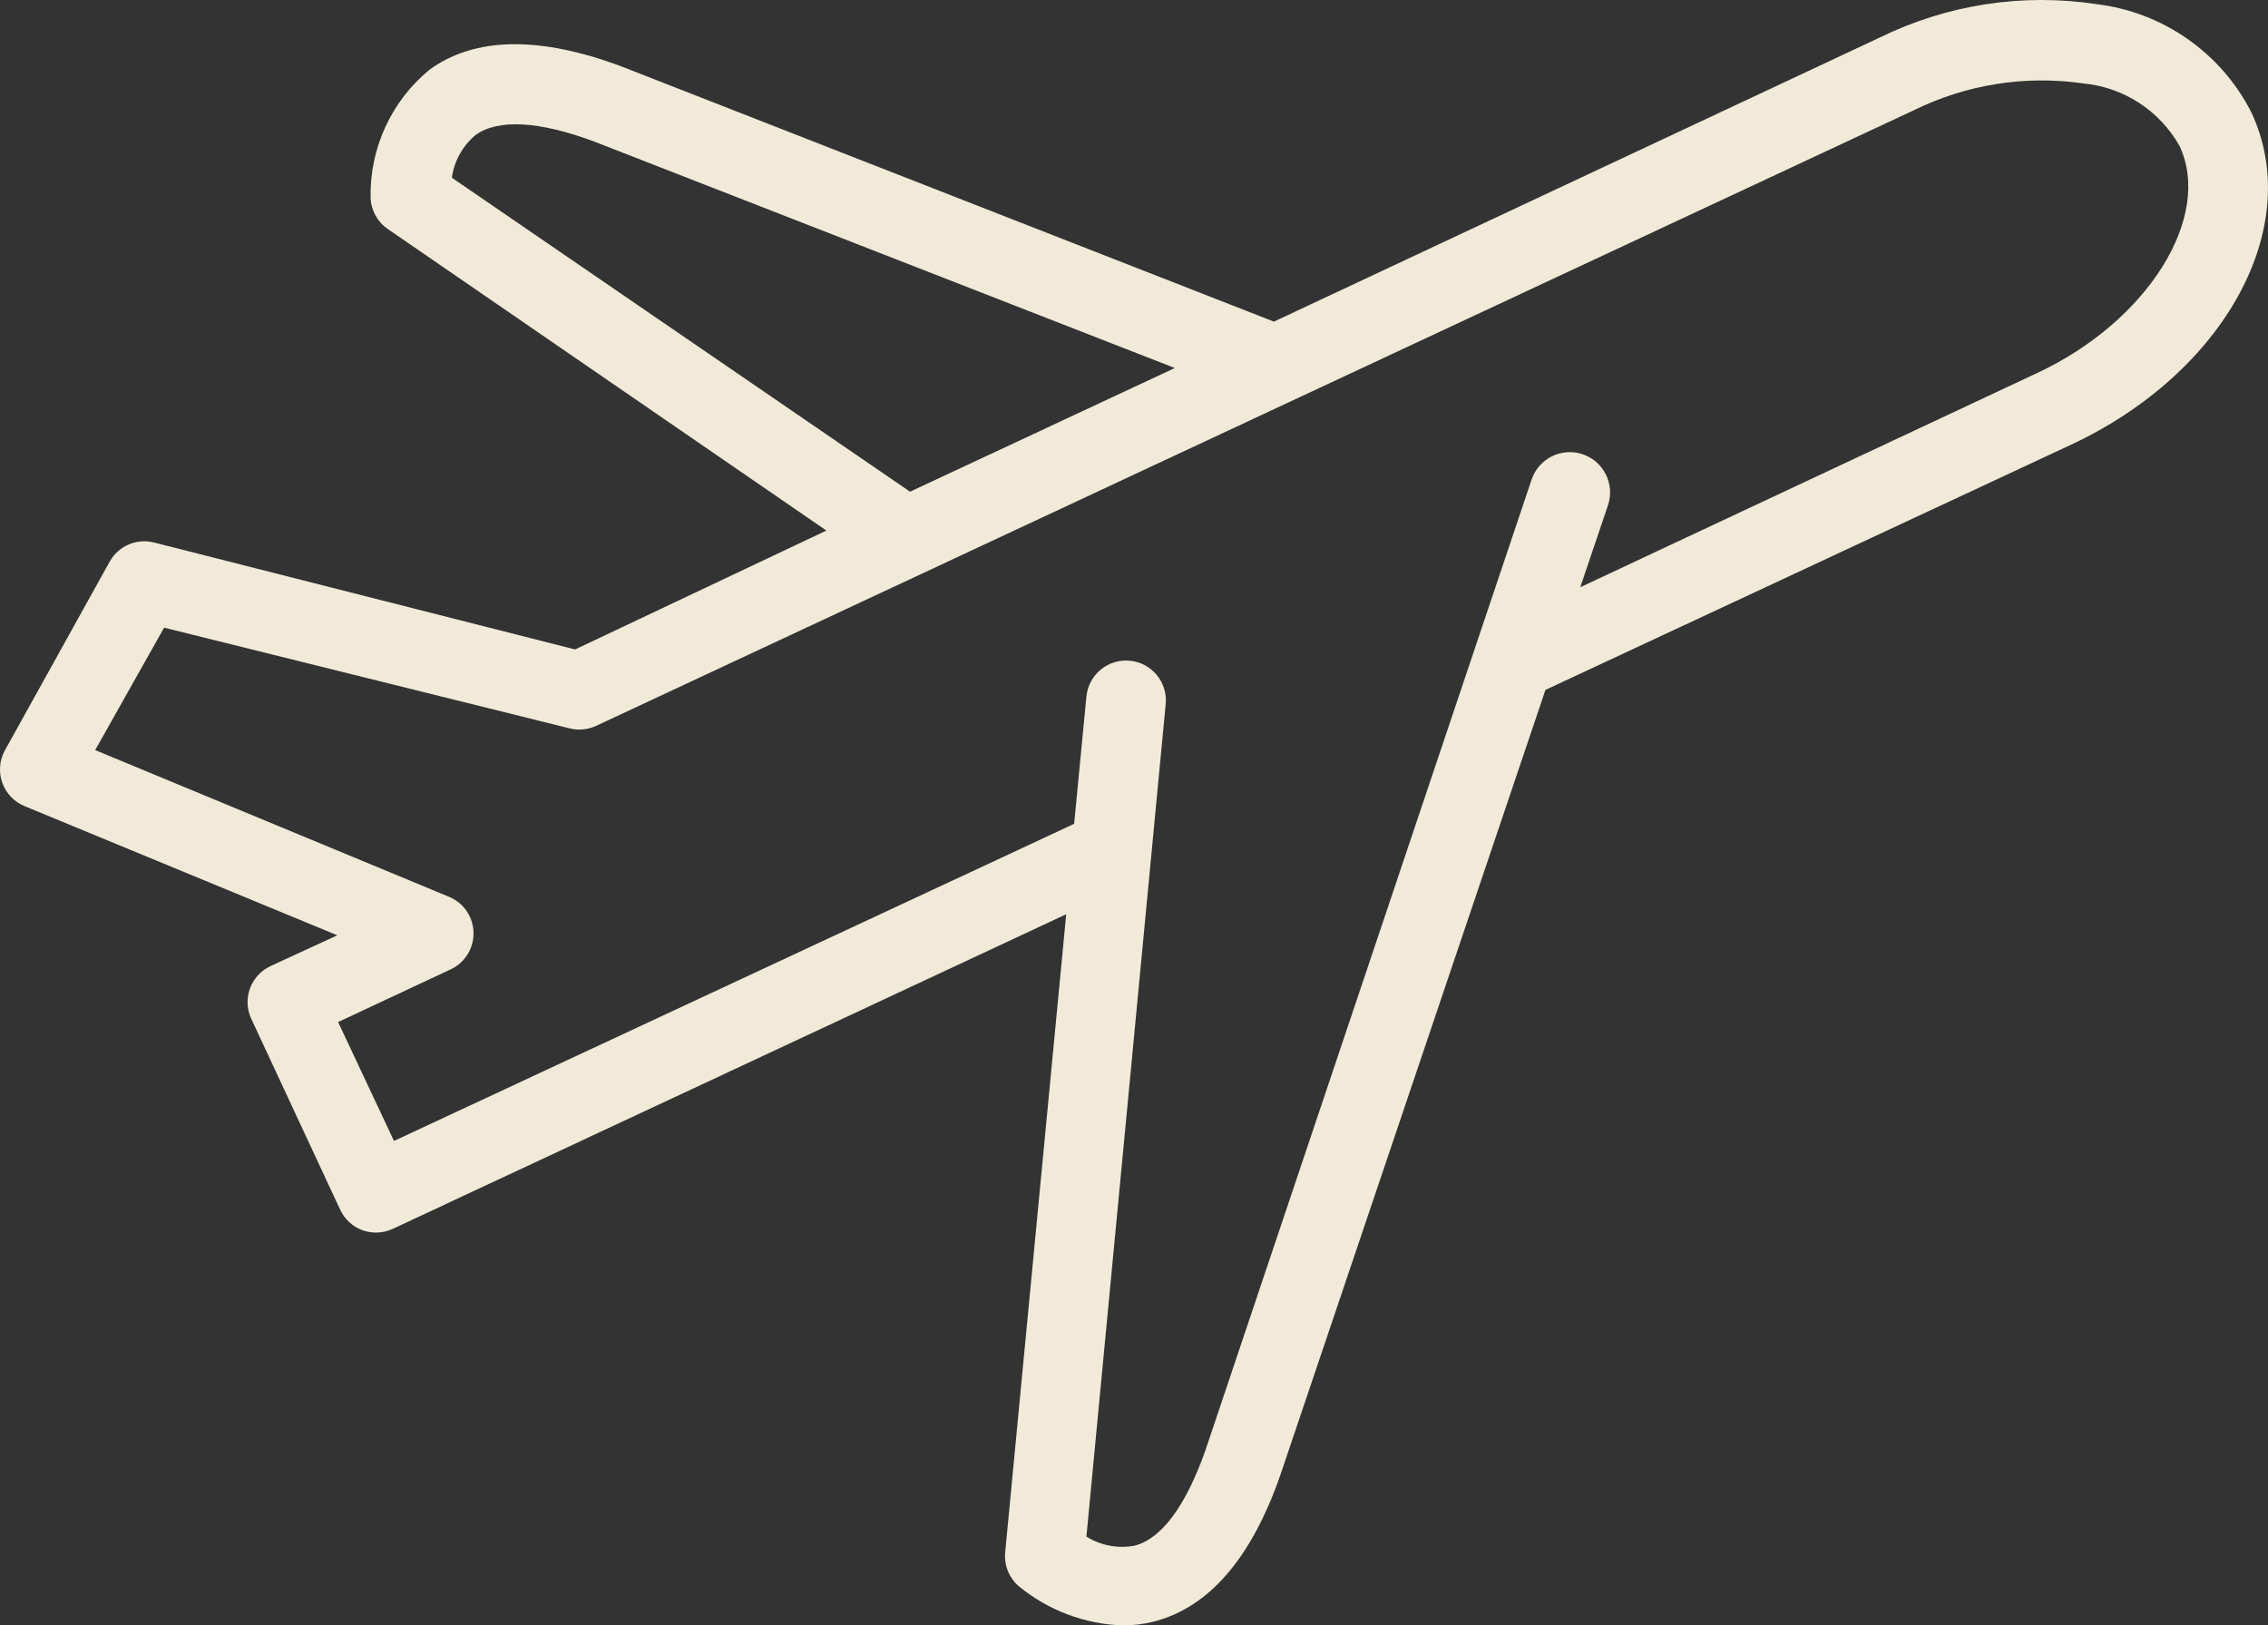
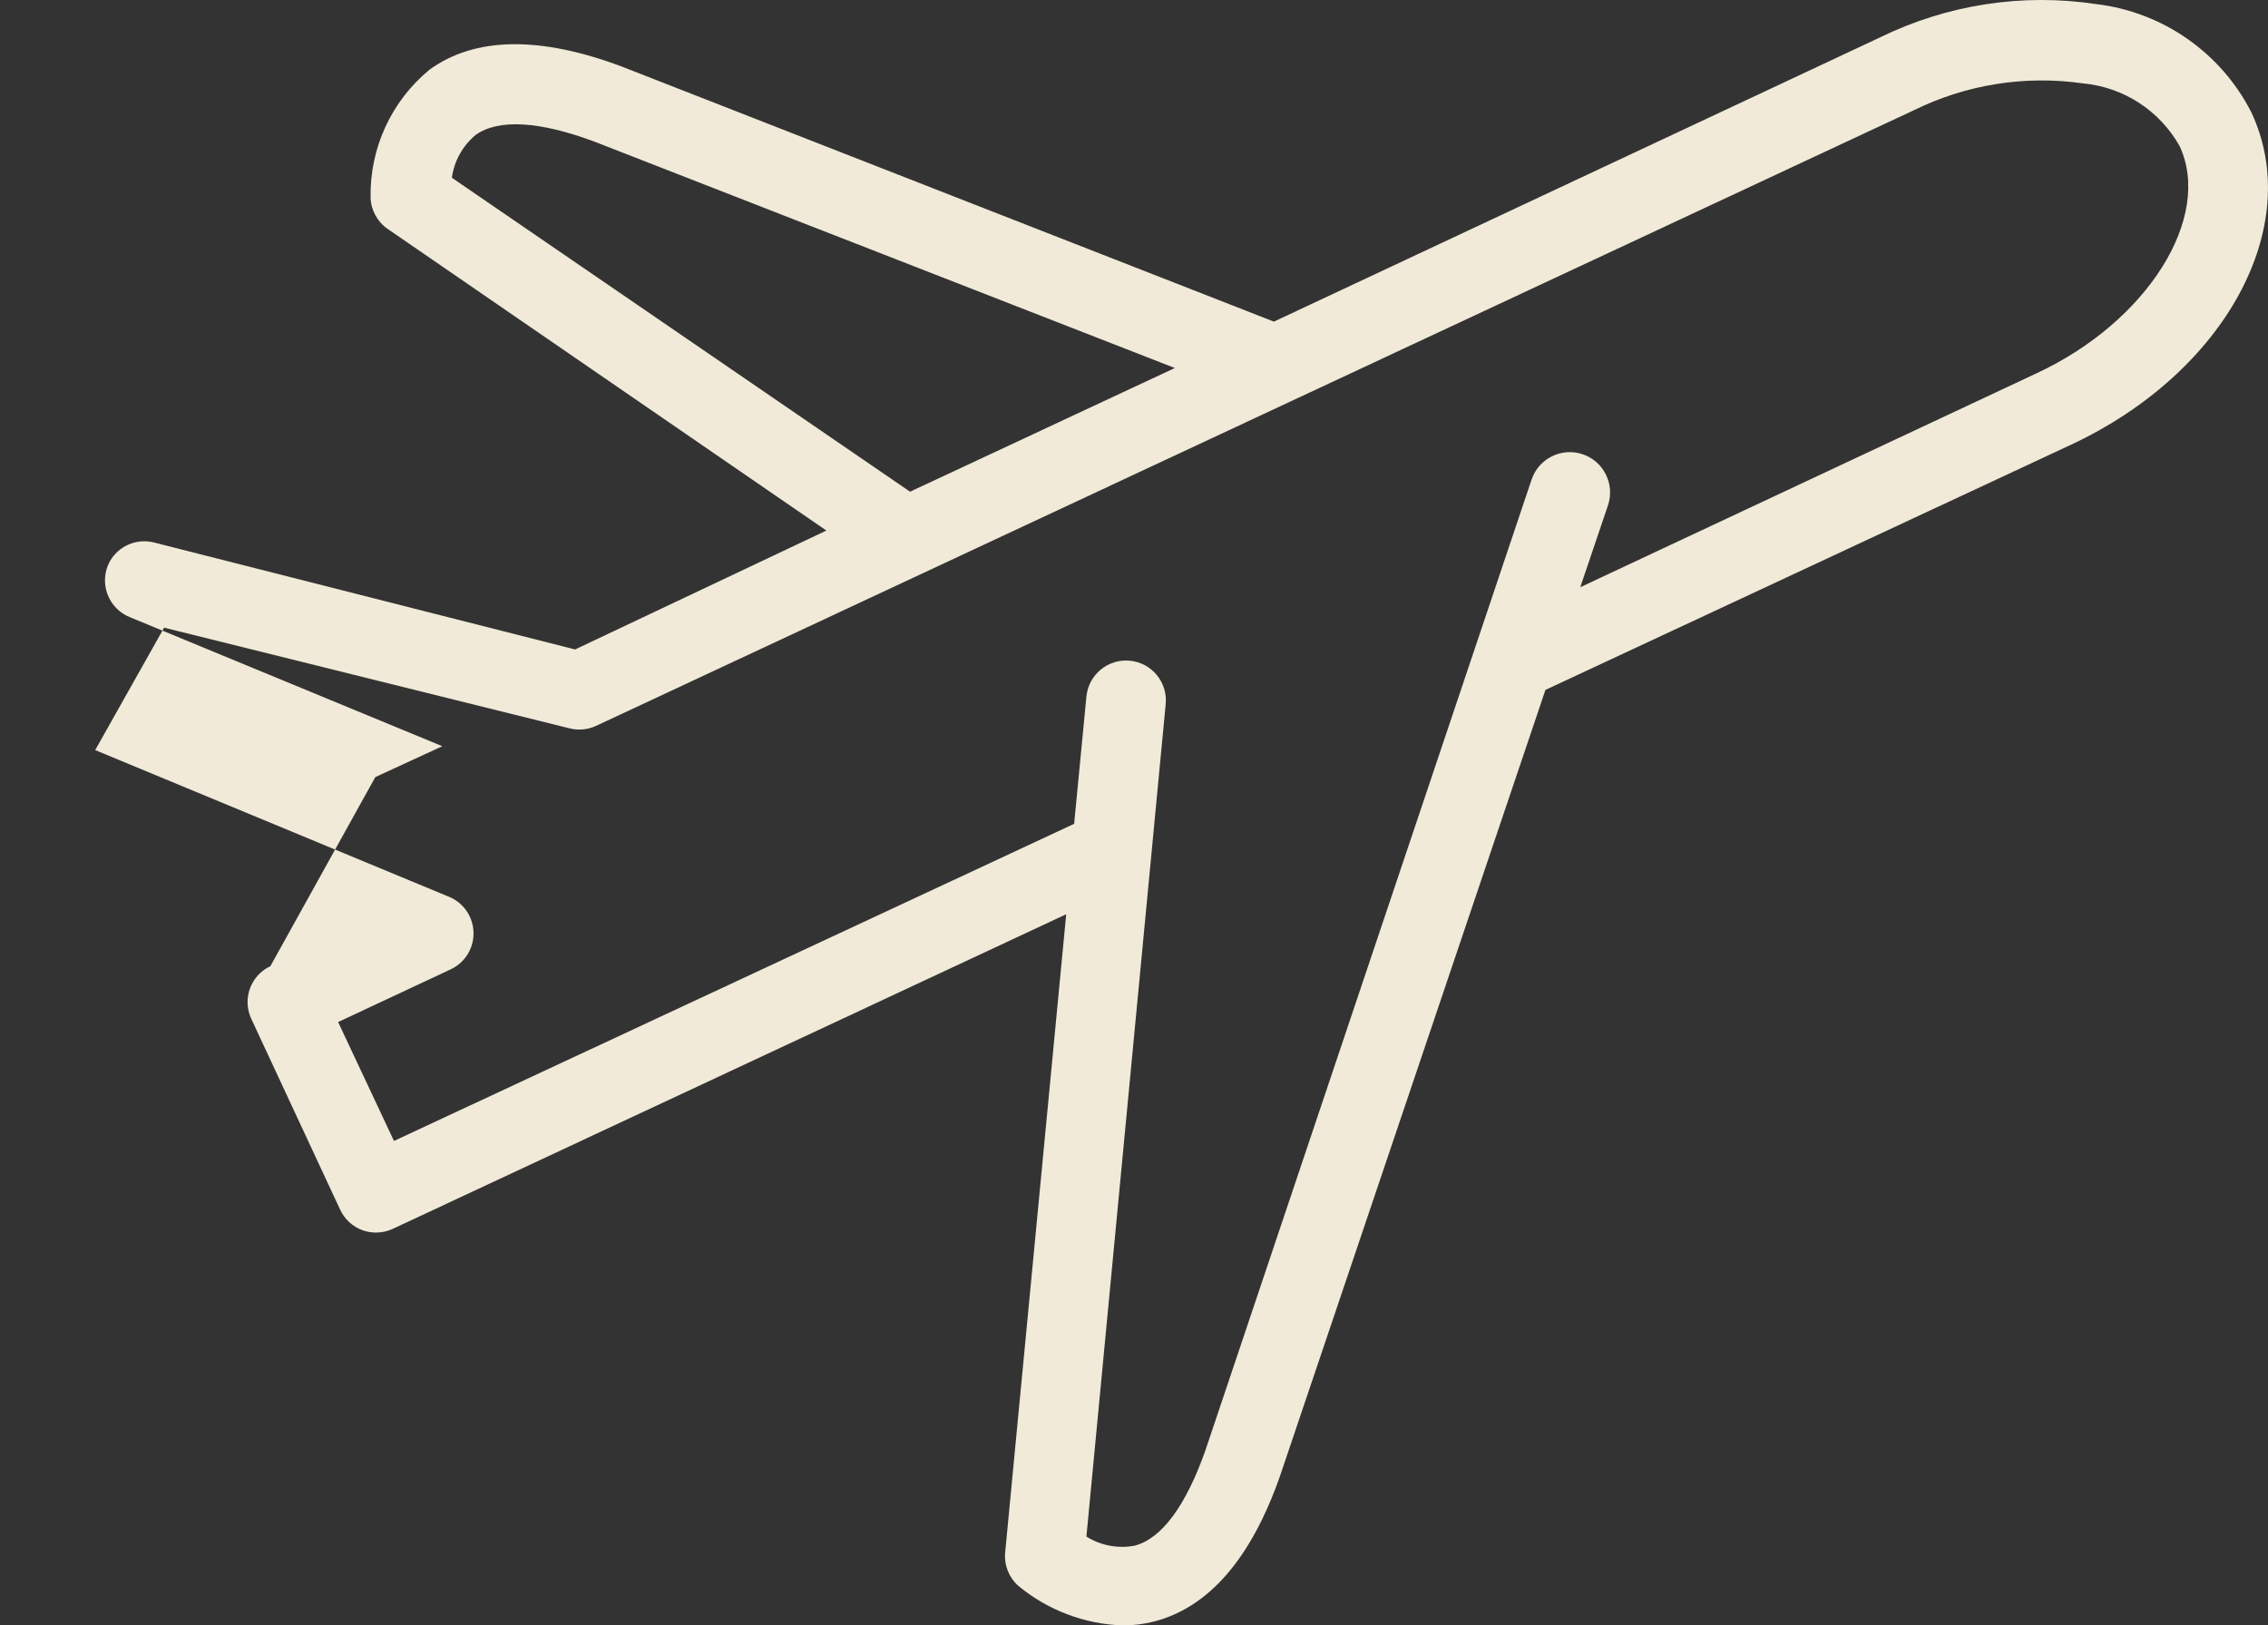
<svg xmlns="http://www.w3.org/2000/svg" id="Calque_1" data-name="Calque 1" viewBox="0 0 512.01 366.9">
  <rect x="0" y="0" width="512.01" height="366.9" fill="#333333" stroke="none" />
  <defs>
    <style>
      .cls-1 {
        fill: #f1ead8;
        stroke-width: 0px;
      }
    </style>
  </defs>
-   <path class="cls-1" d="m61.04,218.09c-4.41,2.07-6.35,7.27-4.39,11.72l20.13,43.22c.99,2.15,2.79,3.83,5.01,4.65.97.35,2,.54,3.04.54,1.3,0,2.58-.26,3.76-.8l152.11-71.05-13.78,144.06c-.27,2.83.83,5.62,2.95,7.52,6.67,5.52,14.98,8.67,23.63,8.95,2.38,0,4.76-.3,7.07-.89,12.35-3.22,21.92-14.23,28.46-33.02l59.86-177.26,118.56-55.3c34.9-16.28,52.88-49.3,40.8-75.07-6.86-13.47-19.98-22.63-34.99-24.43-16.67-2.52-33.71.11-48.85,7.52l-136.82,64.15L140.49,15.07c-18.53-6.98-33.2-6.8-43.49.63-8.63,7.08-13.55,17.73-13.34,28.9.09,2.83,1.52,5.46,3.85,7.07l99.05,68.09-56.73,26.84-95.12-24.16c-3.9-.96-7.96.8-9.93,4.3L1.08,169.42c-1.23,2.26-1.42,4.95-.53,7.36.89,2.42,2.78,4.33,5.18,5.26l70.42,29.08-15.12,6.97h0ZM102.01,40.12c.52-3.78,2.44-7.22,5.37-9.66,5.1-3.67,14.41-3.13,26.84,1.52l131,51.09-59.77,27.92L102.01,40.12ZM21.48,169.33l15.57-27.65,91.54,22.73c1.97.5,4.05.31,5.91-.53L432.01,24.91c11.83-5.84,25.15-7.96,38.21-6.09,9.16.84,17.32,6.13,21.83,14.14,7.51,16.11-7.25,39.64-32.22,51.27l-103.08,48.32,6.27-18.53c1.58-4.77-1-9.92-5.77-11.5s-9.92,1.01-11.5,5.77l-73.64,219.13c-4.39,12.44-9.84,19.87-15.93,21.47-3.77.72-7.67-.01-10.92-2.05l17.9-187.91c.47-4.94-3.16-9.33-8.1-9.79-4.94-.47-9.33,3.15-9.8,8.1l-2.77,28.72-153.55,71.58-12.61-26.84,25.23-11.81c3.25-1.43,5.34-4.64,5.34-8.19s-2.09-6.76-5.34-8.19l-80.08-33.2v.02Z" />
+   <path class="cls-1" d="m61.04,218.09c-4.41,2.07-6.35,7.27-4.39,11.72l20.13,43.22c.99,2.15,2.79,3.83,5.01,4.65.97.35,2,.54,3.04.54,1.3,0,2.58-.26,3.76-.8l152.11-71.05-13.78,144.06c-.27,2.83.83,5.62,2.95,7.52,6.67,5.52,14.98,8.67,23.63,8.95,2.38,0,4.76-.3,7.07-.89,12.35-3.22,21.92-14.23,28.46-33.02l59.86-177.26,118.56-55.3c34.9-16.28,52.88-49.3,40.8-75.07-6.86-13.47-19.98-22.63-34.99-24.43-16.67-2.52-33.71.11-48.85,7.52l-136.82,64.15L140.49,15.07c-18.53-6.98-33.2-6.8-43.49.63-8.63,7.08-13.55,17.73-13.34,28.9.09,2.83,1.52,5.46,3.85,7.07l99.05,68.09-56.73,26.84-95.12-24.16c-3.9-.96-7.96.8-9.93,4.3c-1.23,2.26-1.42,4.95-.53,7.36.89,2.42,2.78,4.33,5.18,5.26l70.42,29.08-15.12,6.97h0ZM102.01,40.12c.52-3.78,2.44-7.22,5.37-9.66,5.1-3.67,14.41-3.13,26.84,1.52l131,51.09-59.77,27.92L102.01,40.12ZM21.48,169.33l15.57-27.65,91.54,22.73c1.97.5,4.05.31,5.91-.53L432.01,24.91c11.83-5.84,25.15-7.96,38.21-6.09,9.16.84,17.32,6.13,21.83,14.14,7.51,16.11-7.25,39.64-32.22,51.27l-103.08,48.32,6.27-18.53c1.58-4.77-1-9.92-5.77-11.5s-9.92,1.01-11.5,5.77l-73.64,219.13c-4.39,12.44-9.84,19.87-15.93,21.47-3.77.72-7.67-.01-10.92-2.05l17.9-187.91c.47-4.94-3.16-9.33-8.1-9.79-4.94-.47-9.33,3.15-9.8,8.1l-2.77,28.72-153.55,71.58-12.61-26.84,25.23-11.81c3.25-1.43,5.34-4.64,5.34-8.19s-2.09-6.76-5.34-8.19l-80.08-33.2v.02Z" />
</svg>